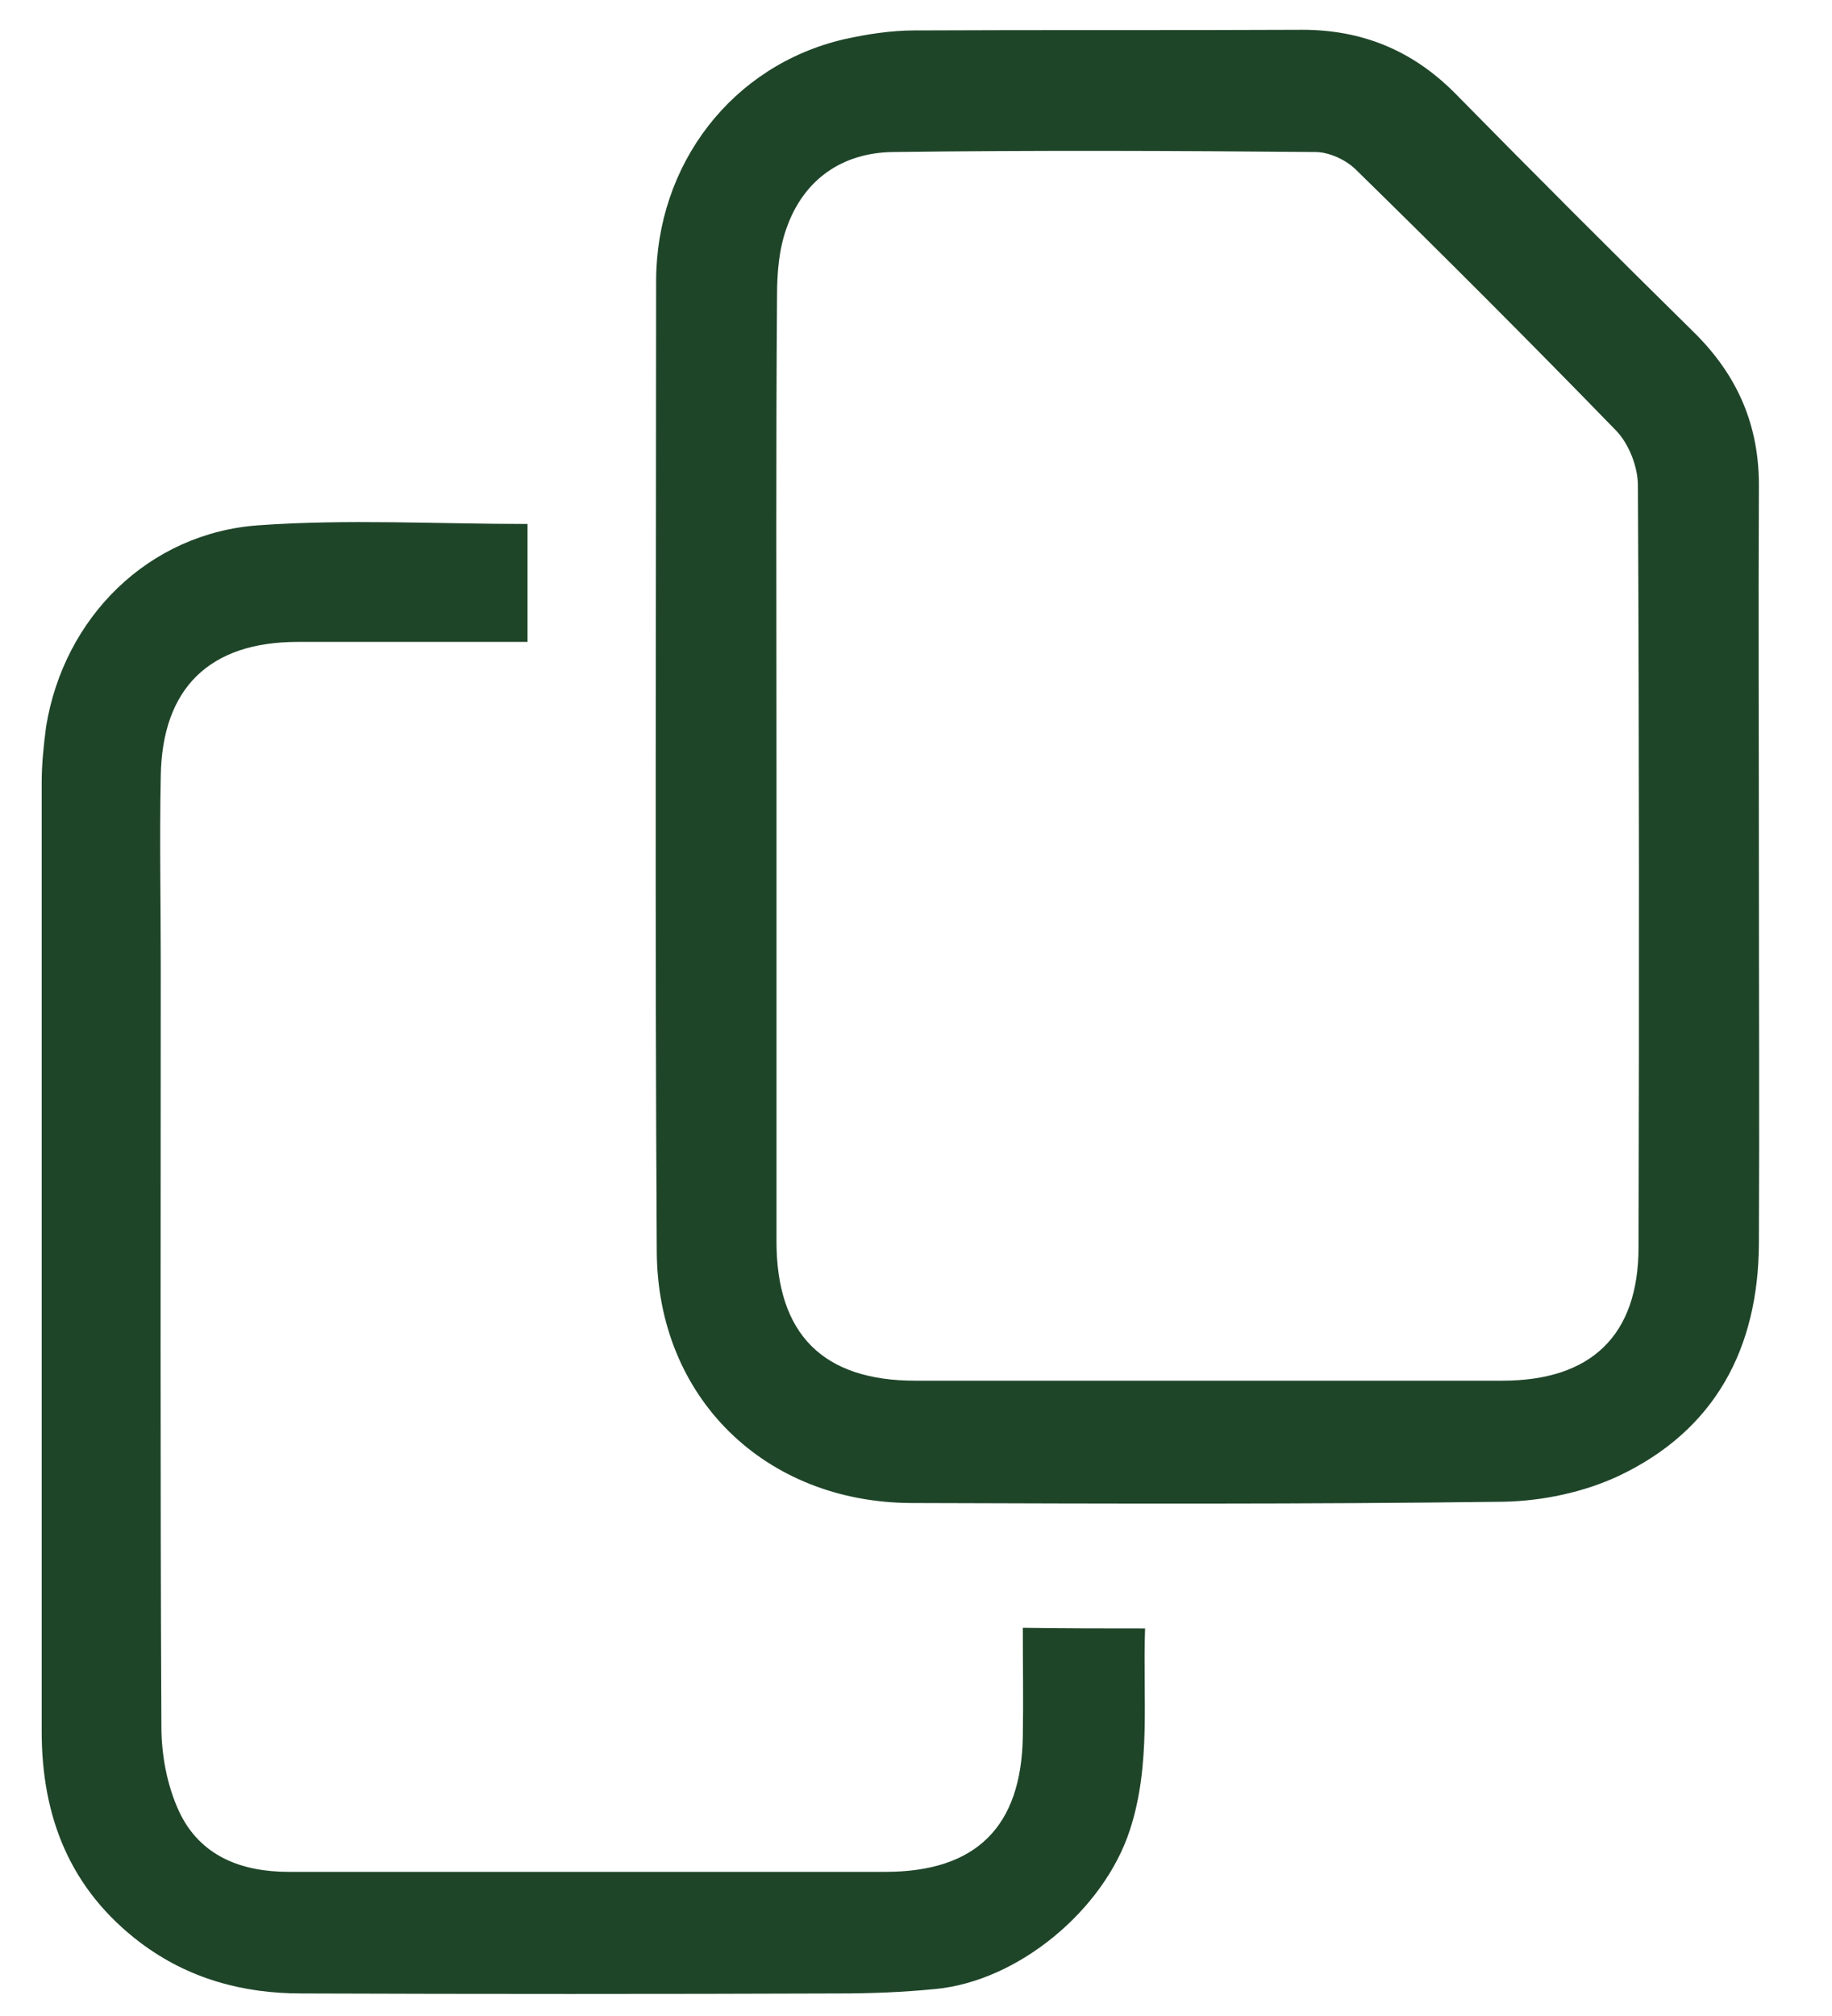
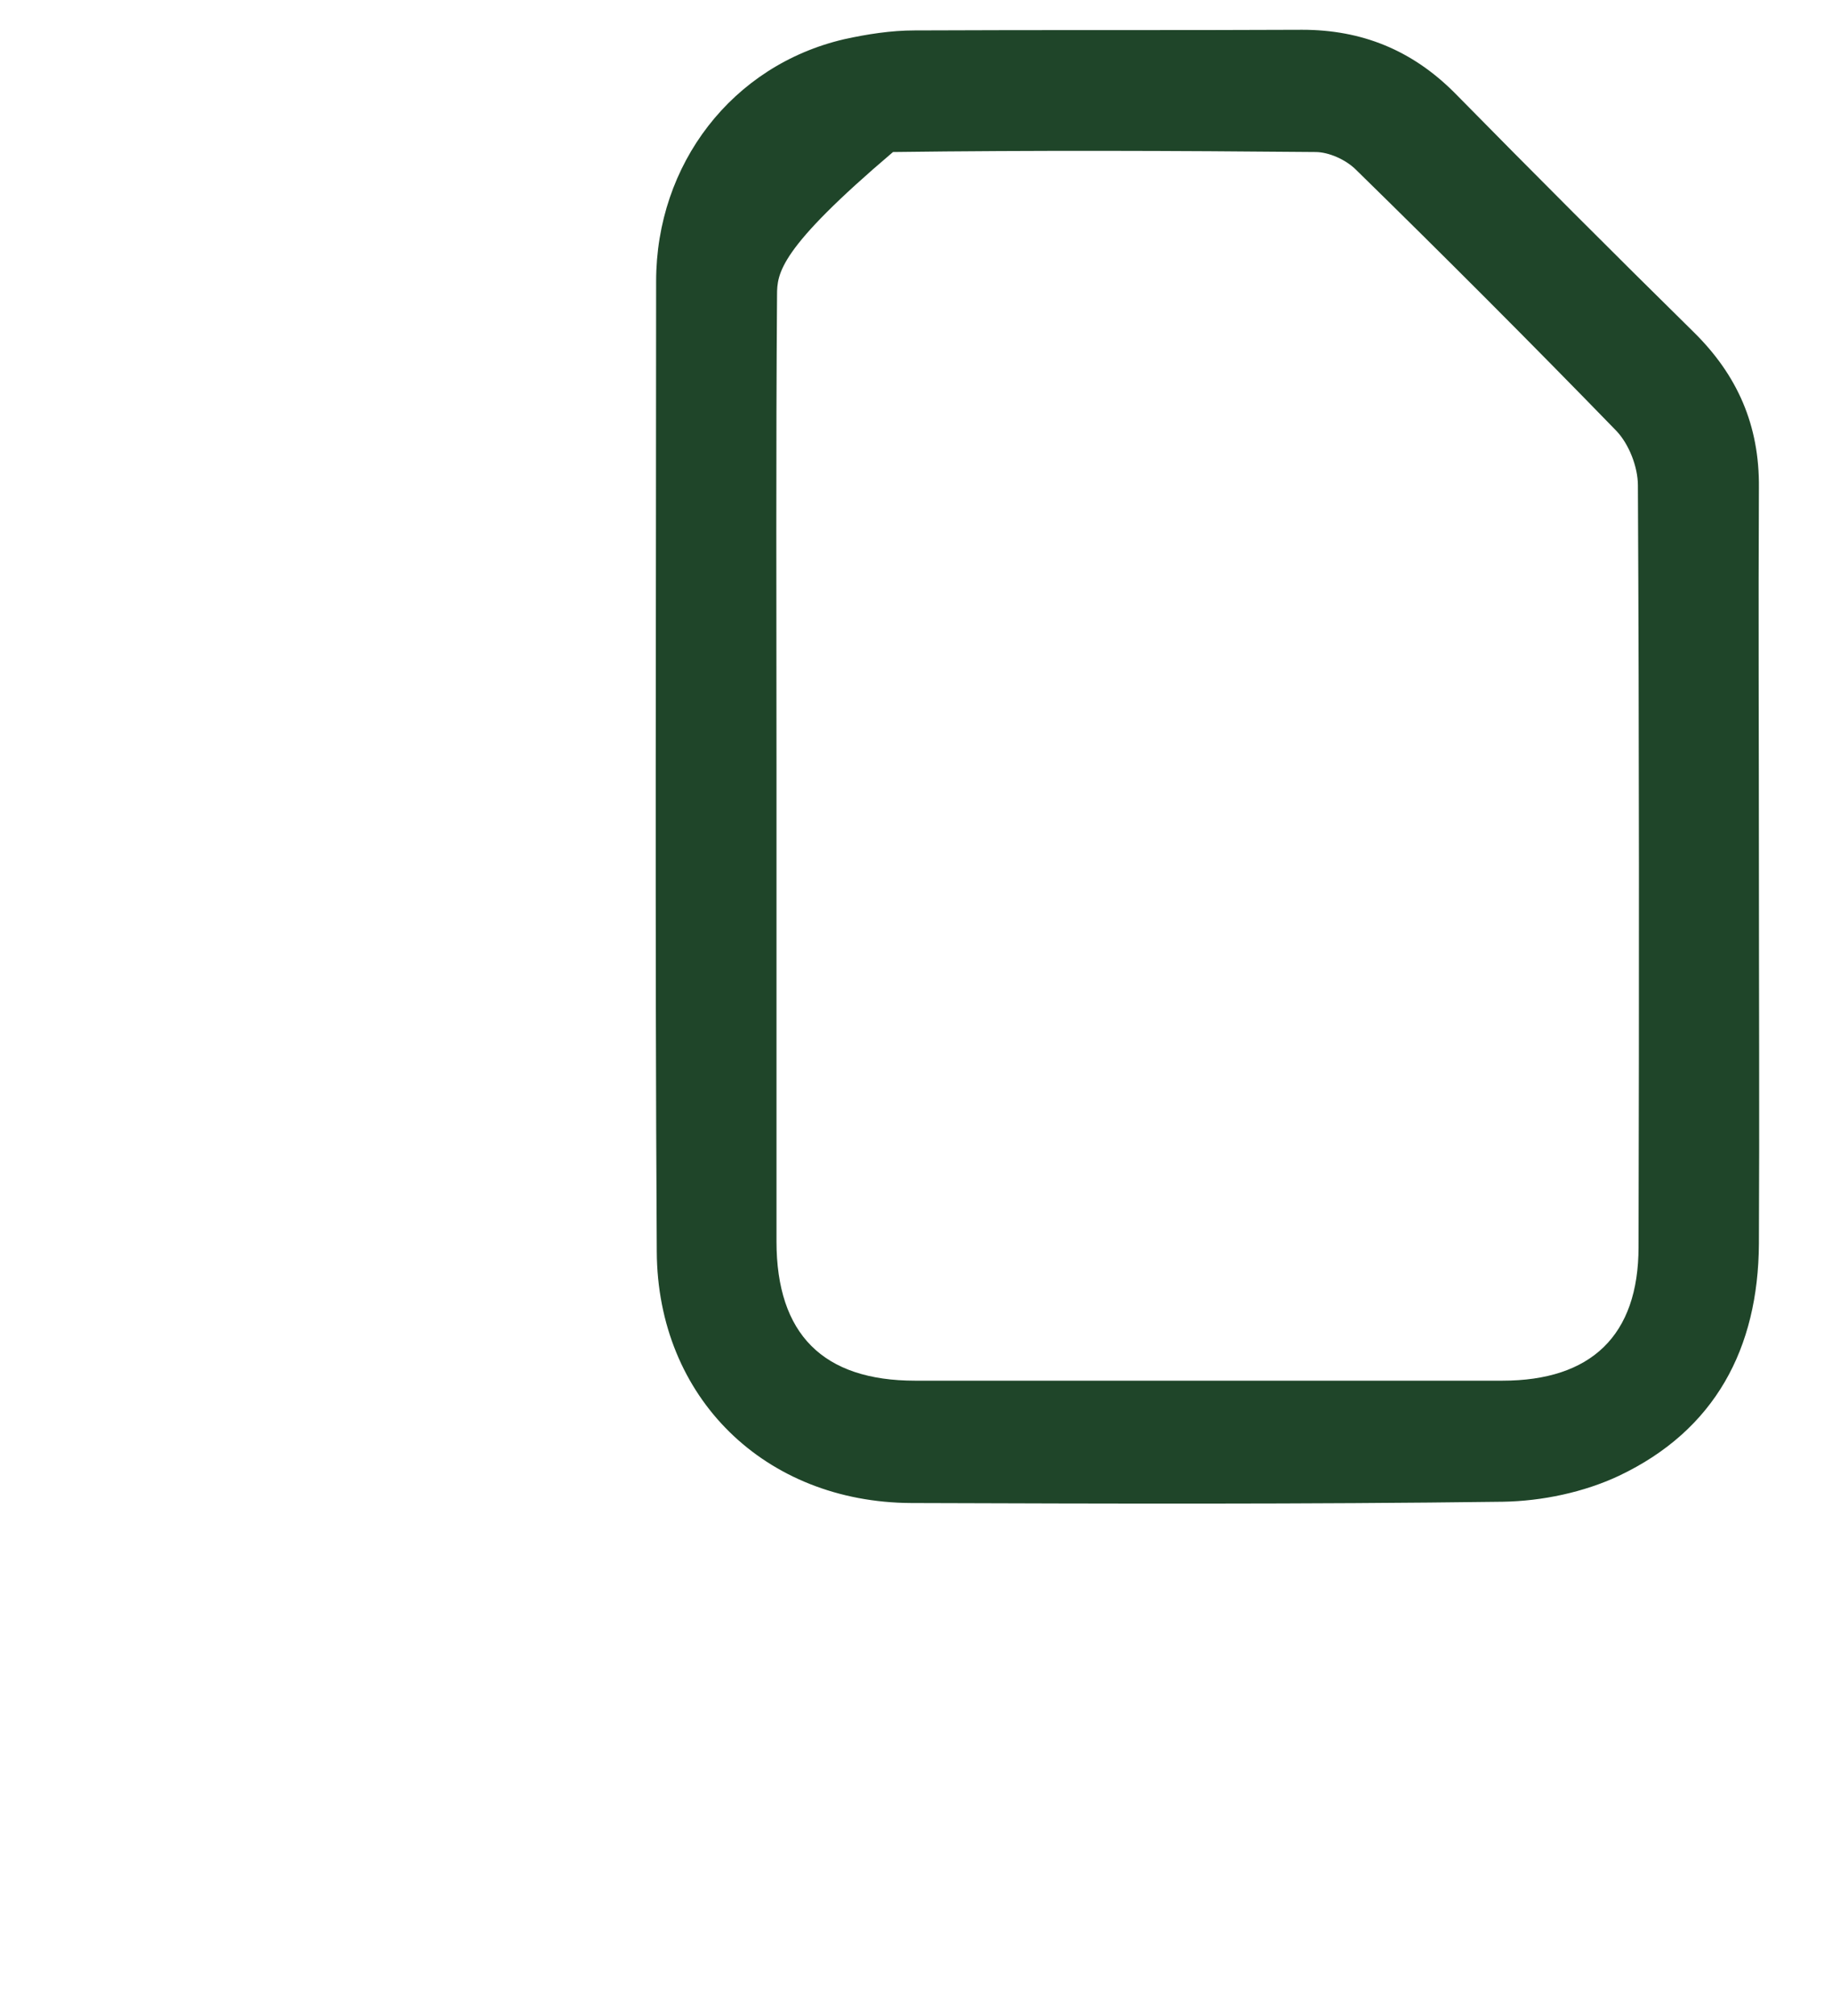
<svg xmlns="http://www.w3.org/2000/svg" width="20" height="22" viewBox="0 0 20 22" fill="none">
-   <path d="M19.202 9.418C19.202 10.801 19.209 12.191 19.202 13.574C19.195 14.715 18.724 15.607 17.674 16.105C17.293 16.284 16.837 16.381 16.408 16.388C14.258 16.416 12.1 16.409 9.949 16.402C8.352 16.395 7.177 15.254 7.17 13.657C7.149 10.13 7.163 6.597 7.163 3.07C7.163 1.791 7.993 0.712 9.216 0.428C9.465 0.373 9.728 0.332 9.984 0.332C11.395 0.325 12.805 0.332 14.216 0.325C14.866 0.325 15.412 0.546 15.876 1.009C16.74 1.887 17.611 2.759 18.489 3.623C18.967 4.093 19.209 4.64 19.202 5.324C19.195 6.68 19.202 8.049 19.202 9.418ZM8.477 8.346C8.477 10.082 8.477 11.81 8.477 13.546C8.477 14.563 8.988 15.067 9.991 15.067C12.128 15.067 14.264 15.067 16.401 15.067C17.369 15.067 17.888 14.576 17.888 13.608C17.895 10.835 17.895 8.069 17.881 5.297C17.881 5.096 17.784 4.847 17.646 4.702C16.712 3.741 15.765 2.793 14.804 1.853C14.693 1.742 14.506 1.659 14.361 1.659C12.826 1.645 11.284 1.639 9.749 1.659C9.196 1.666 8.774 1.957 8.587 2.489C8.504 2.717 8.483 2.98 8.483 3.222C8.47 4.93 8.477 6.638 8.477 8.346Z" fill="#1F4529" />
-   <path d="M12.501 17.771C12.473 18.518 12.57 19.251 12.335 19.97C12.052 20.841 11.118 21.623 10.205 21.706C9.859 21.74 9.514 21.754 9.161 21.754C7.204 21.761 5.247 21.761 3.29 21.754C2.654 21.754 2.059 21.595 1.534 21.201C0.766 20.62 0.455 19.832 0.455 18.892C0.455 15.441 0.455 11.99 0.455 8.547C0.455 8.339 0.476 8.139 0.503 7.931C0.697 6.735 1.624 5.815 2.827 5.732C3.795 5.663 4.77 5.718 5.759 5.718C5.759 6.12 5.759 6.541 5.759 7.005C5.669 7.005 5.572 7.005 5.475 7.005C4.735 7.005 3.989 7.005 3.249 7.005C2.288 7.005 1.769 7.509 1.755 8.471C1.741 9.155 1.755 9.847 1.755 10.531C1.755 13.304 1.748 16.07 1.762 18.843C1.762 19.154 1.824 19.486 1.956 19.77C2.184 20.254 2.633 20.427 3.152 20.427C4.258 20.427 5.365 20.427 6.478 20.427C7.543 20.427 8.608 20.427 9.666 20.427C10.655 20.427 11.152 19.936 11.166 18.947C11.173 18.553 11.166 18.165 11.166 17.764C11.637 17.771 12.058 17.771 12.501 17.771Z" fill="#1F4529" />
+   <path d="M19.202 9.418C19.202 10.801 19.209 12.191 19.202 13.574C19.195 14.715 18.724 15.607 17.674 16.105C17.293 16.284 16.837 16.381 16.408 16.388C14.258 16.416 12.1 16.409 9.949 16.402C8.352 16.395 7.177 15.254 7.17 13.657C7.149 10.13 7.163 6.597 7.163 3.07C7.163 1.791 7.993 0.712 9.216 0.428C9.465 0.373 9.728 0.332 9.984 0.332C11.395 0.325 12.805 0.332 14.216 0.325C14.866 0.325 15.412 0.546 15.876 1.009C16.74 1.887 17.611 2.759 18.489 3.623C18.967 4.093 19.209 4.64 19.202 5.324C19.195 6.68 19.202 8.049 19.202 9.418ZM8.477 8.346C8.477 10.082 8.477 11.81 8.477 13.546C8.477 14.563 8.988 15.067 9.991 15.067C12.128 15.067 14.264 15.067 16.401 15.067C17.369 15.067 17.888 14.576 17.888 13.608C17.895 10.835 17.895 8.069 17.881 5.297C17.881 5.096 17.784 4.847 17.646 4.702C16.712 3.741 15.765 2.793 14.804 1.853C14.693 1.742 14.506 1.659 14.361 1.659C12.826 1.645 11.284 1.639 9.749 1.659C8.504 2.717 8.483 2.98 8.483 3.222C8.47 4.93 8.477 6.638 8.477 8.346Z" fill="#1F4529" />
</svg>